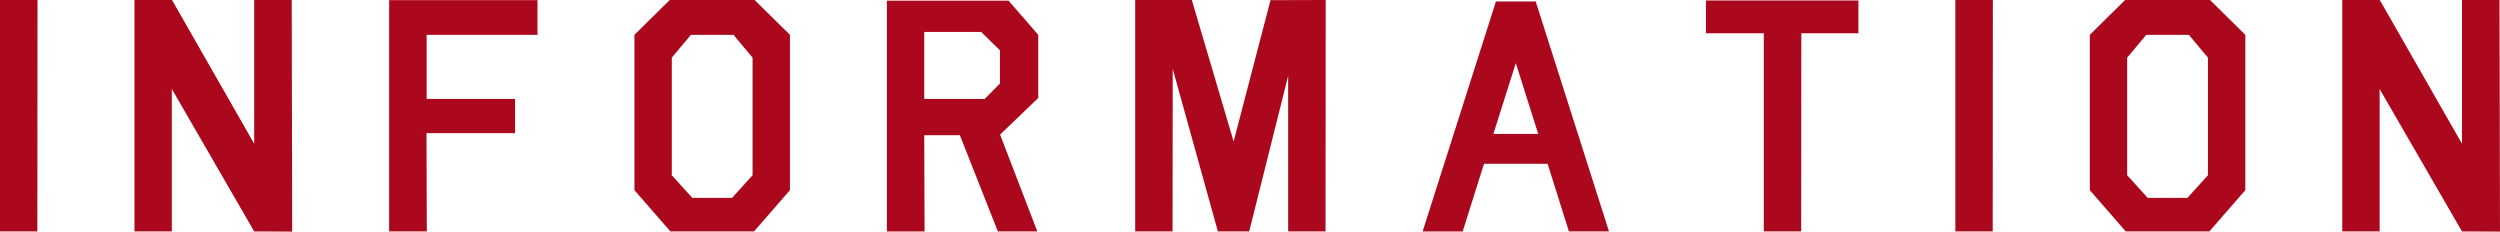
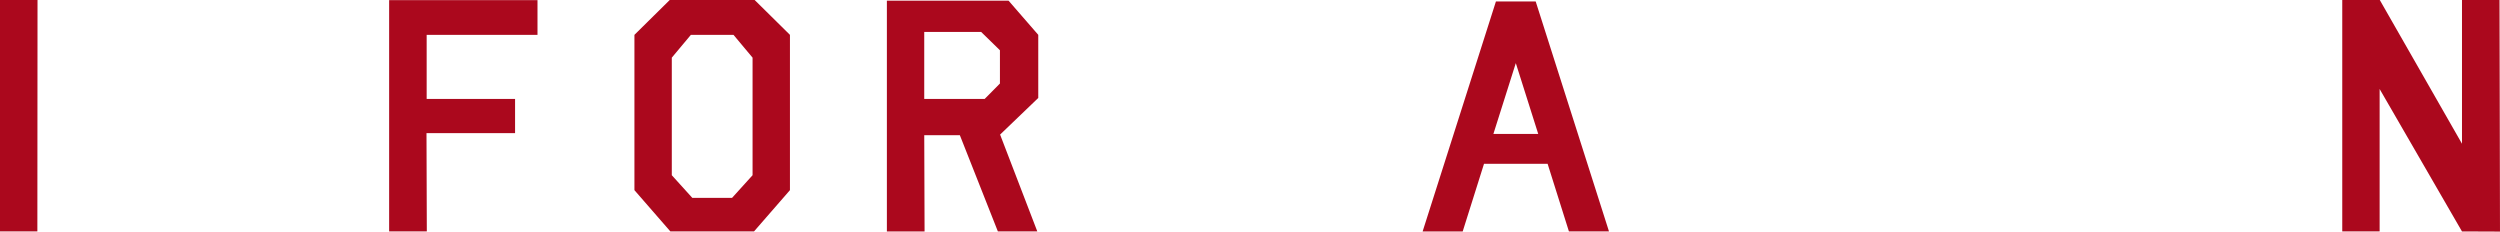
<svg xmlns="http://www.w3.org/2000/svg" id="b" viewBox="0 0 368.484 34.135">
  <defs>
    <style>.d{fill:#ab081d;}</style>
  </defs>
  <g id="c">
    <g>
      <path class="d" d="M5.531,0l-.023,34.111H0V0H5.531Z" />
-       <path class="d" d="M25.327,13.113v20.998h-5.508V0h5.531l12.117,21.186V0h5.531l.07,34.135-5.602-.023L25.327,13.113Z" />
      <path class="d" d="M62.911,34.111h-5.555V.023h21.867V5.137h-16.336V14.582h13.031v5.041h-13.055l.047,14.488Z" />
      <path class="d" d="M98.808,34.111l-5.297-6.084V5.137l5.203-5.137h12.516l5.203,5.137V28.027l-5.297,6.084h-12.328Zm3.023-28.975l-2.812,3.361V25.826l3.023,3.338h5.859l3.023-3.338V8.498l-2.812-3.361h-6.281Z" />
      <path class="d" d="M141.478,19.932h-5.25l.047,14.18h-5.555V.094h17.93l4.383,5.043V14.439l-5.625,5.397,5.484,14.274h-5.812l-5.602-14.18Zm3.656-5.35l2.25-2.273V7.409l-2.766-2.698h-8.391V14.582h8.906Z" />
-       <path class="d" d="M172.852,10.154l-.023,23.957h-5.508V0h8.344l6.164,20.854L187.266,.023l8.133-.023-.023,34.111h-5.508V11.173l-5.742,22.938h-4.617l-6.656-23.957Z" />
      <path class="d" d="M218.733,24.145l-3.141,9.967h-5.906L220.491,.213h5.859l10.805,33.898h-5.906l-3.141-9.967h-9.375Zm7.992-4.402l-3.305-10.439-3.305,10.439h6.609Z" />
-       <path class="d" d="M273.919,.07V4.9h-8.414l-.023,29.211h-5.508V4.9h-8.531V.07h22.477Z" />
-       <path class="d" d="M293.737,0l-.023,34.111h-5.508V0h5.531Z" />
-       <path class="d" d="M313.321,34.111l-5.297-6.084V5.137l5.203-5.137h12.516l5.203,5.137V28.027l-5.297,6.084h-12.328Zm3.023-28.975l-2.812,3.361V25.826l3.023,3.338h5.859l3.023-3.338V8.498l-2.812-3.361h-6.281Z" />
      <path class="d" d="M350.742,13.113v20.998h-5.508V0h5.531l12.117,21.186V0h5.531l.07,34.135-5.602-.023-12.141-20.998Z" />
    </g>
  </g>
</svg>